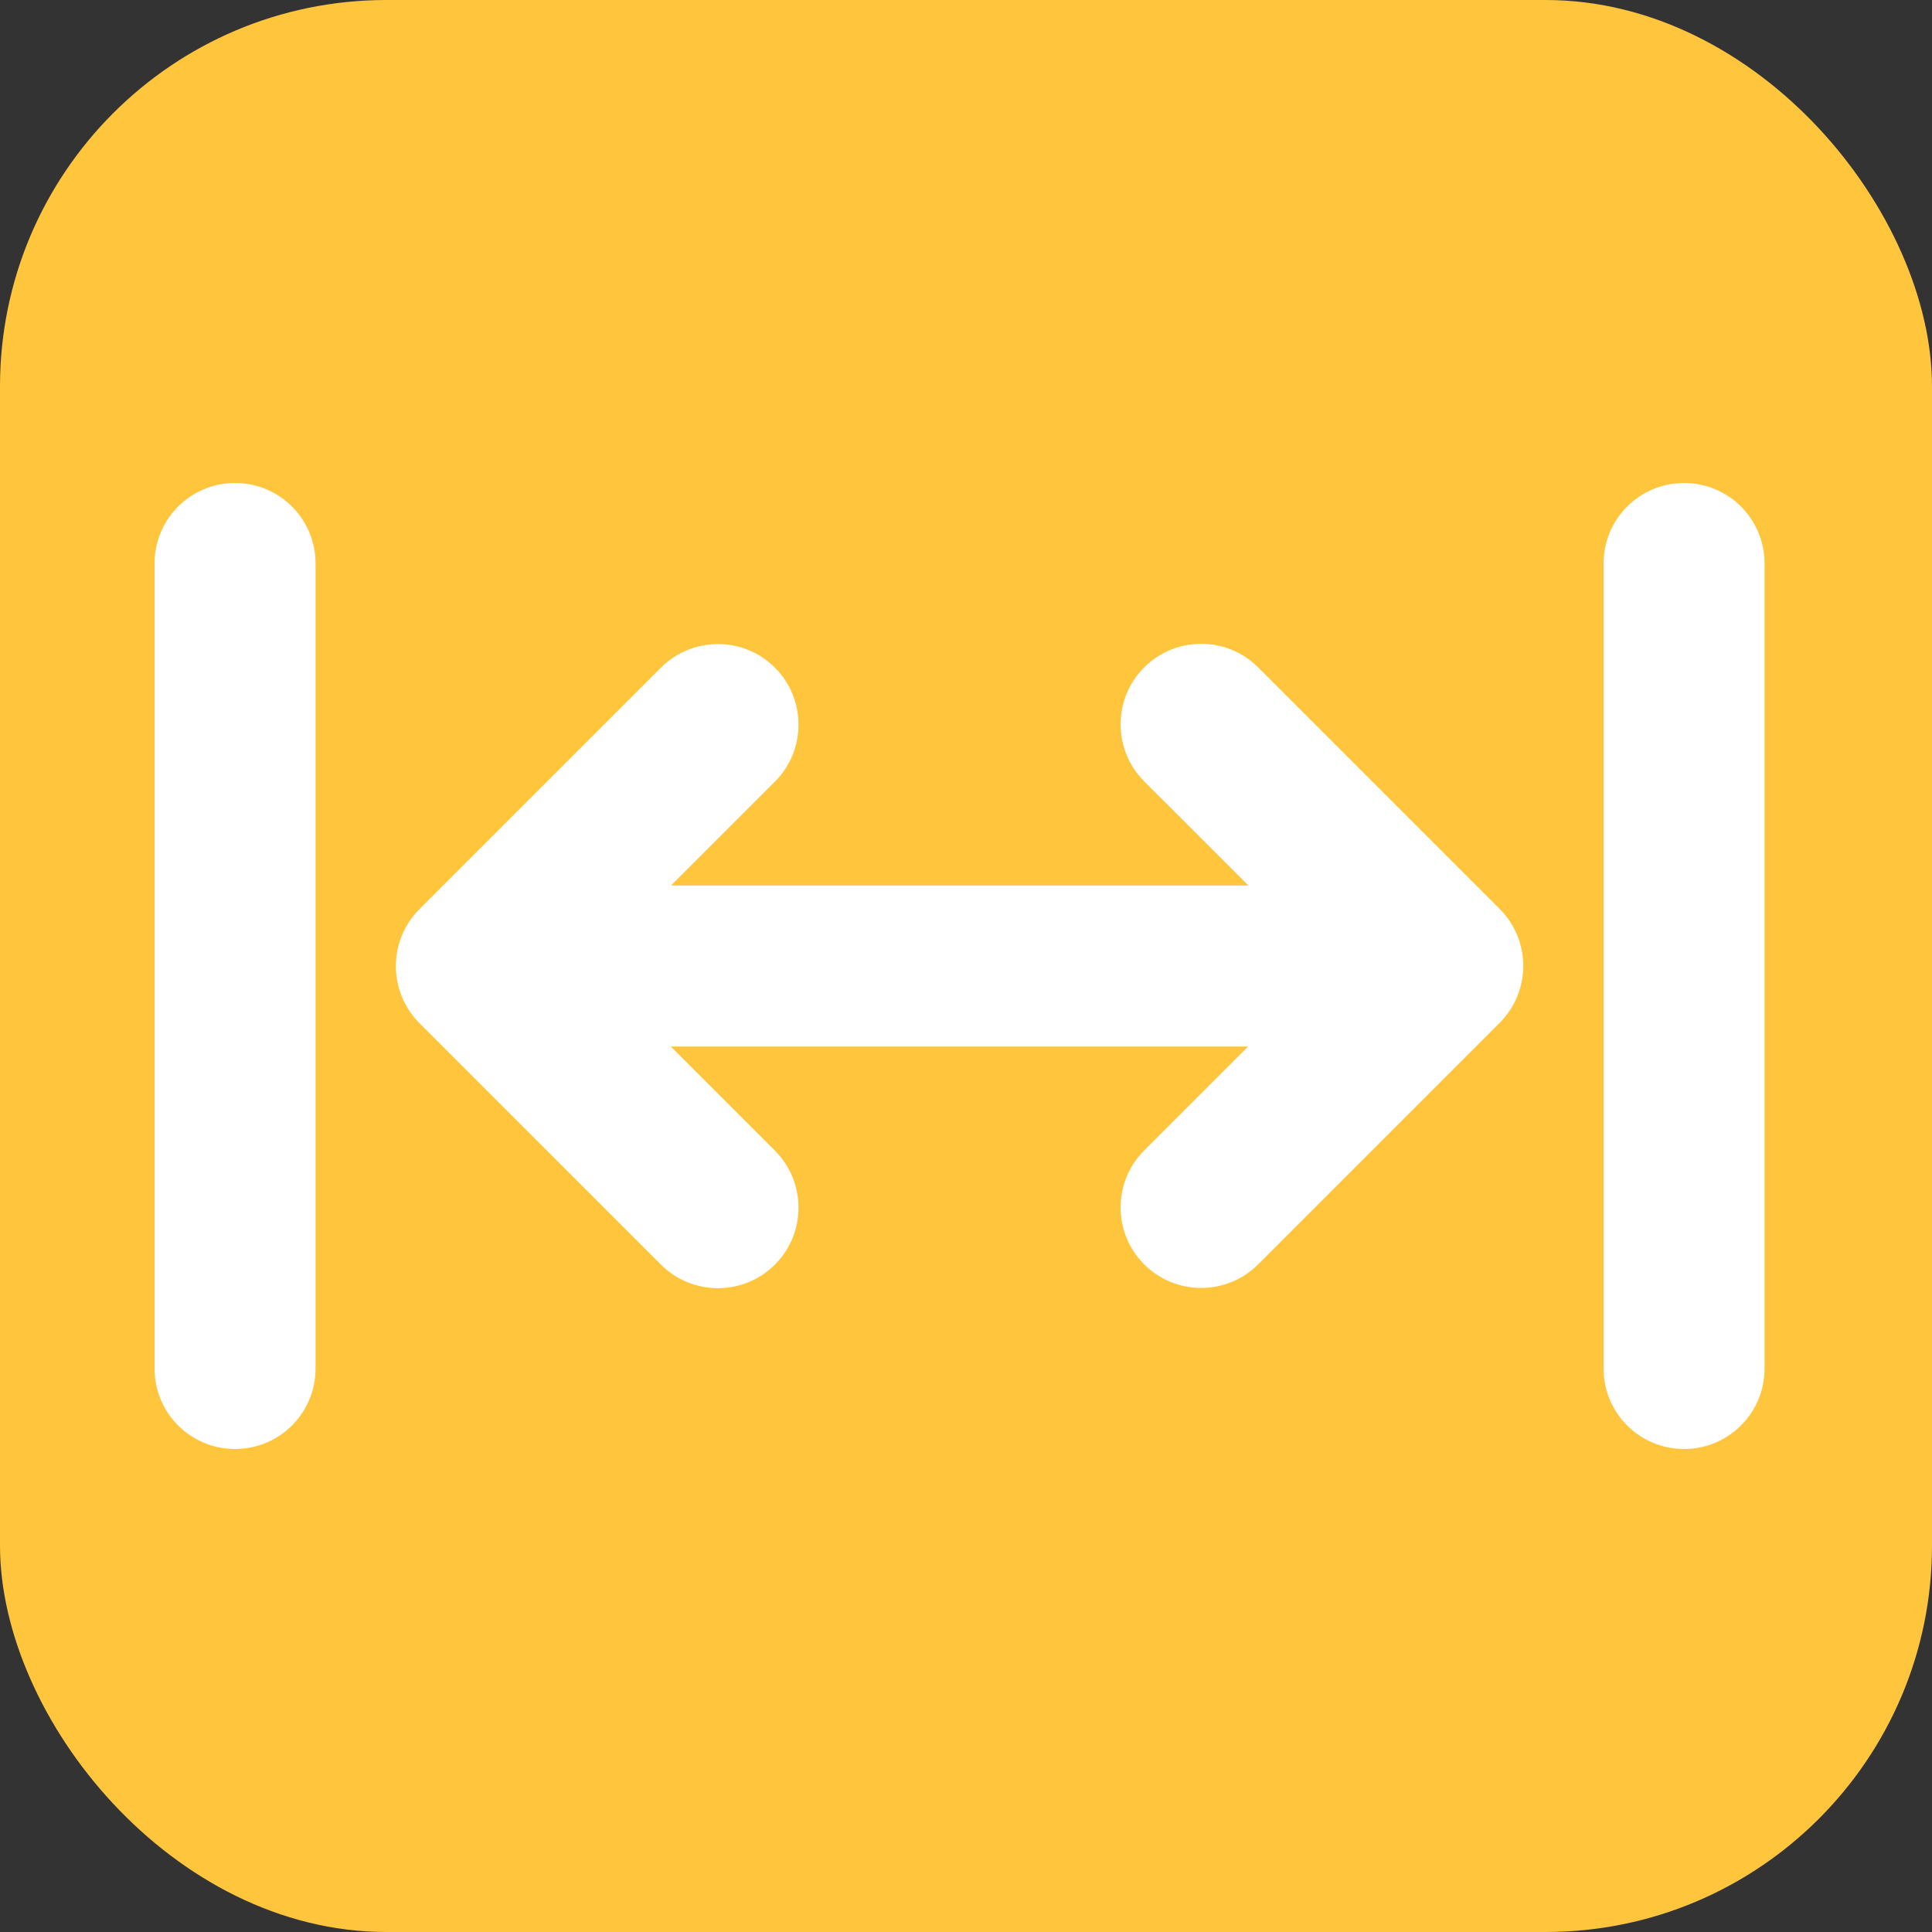
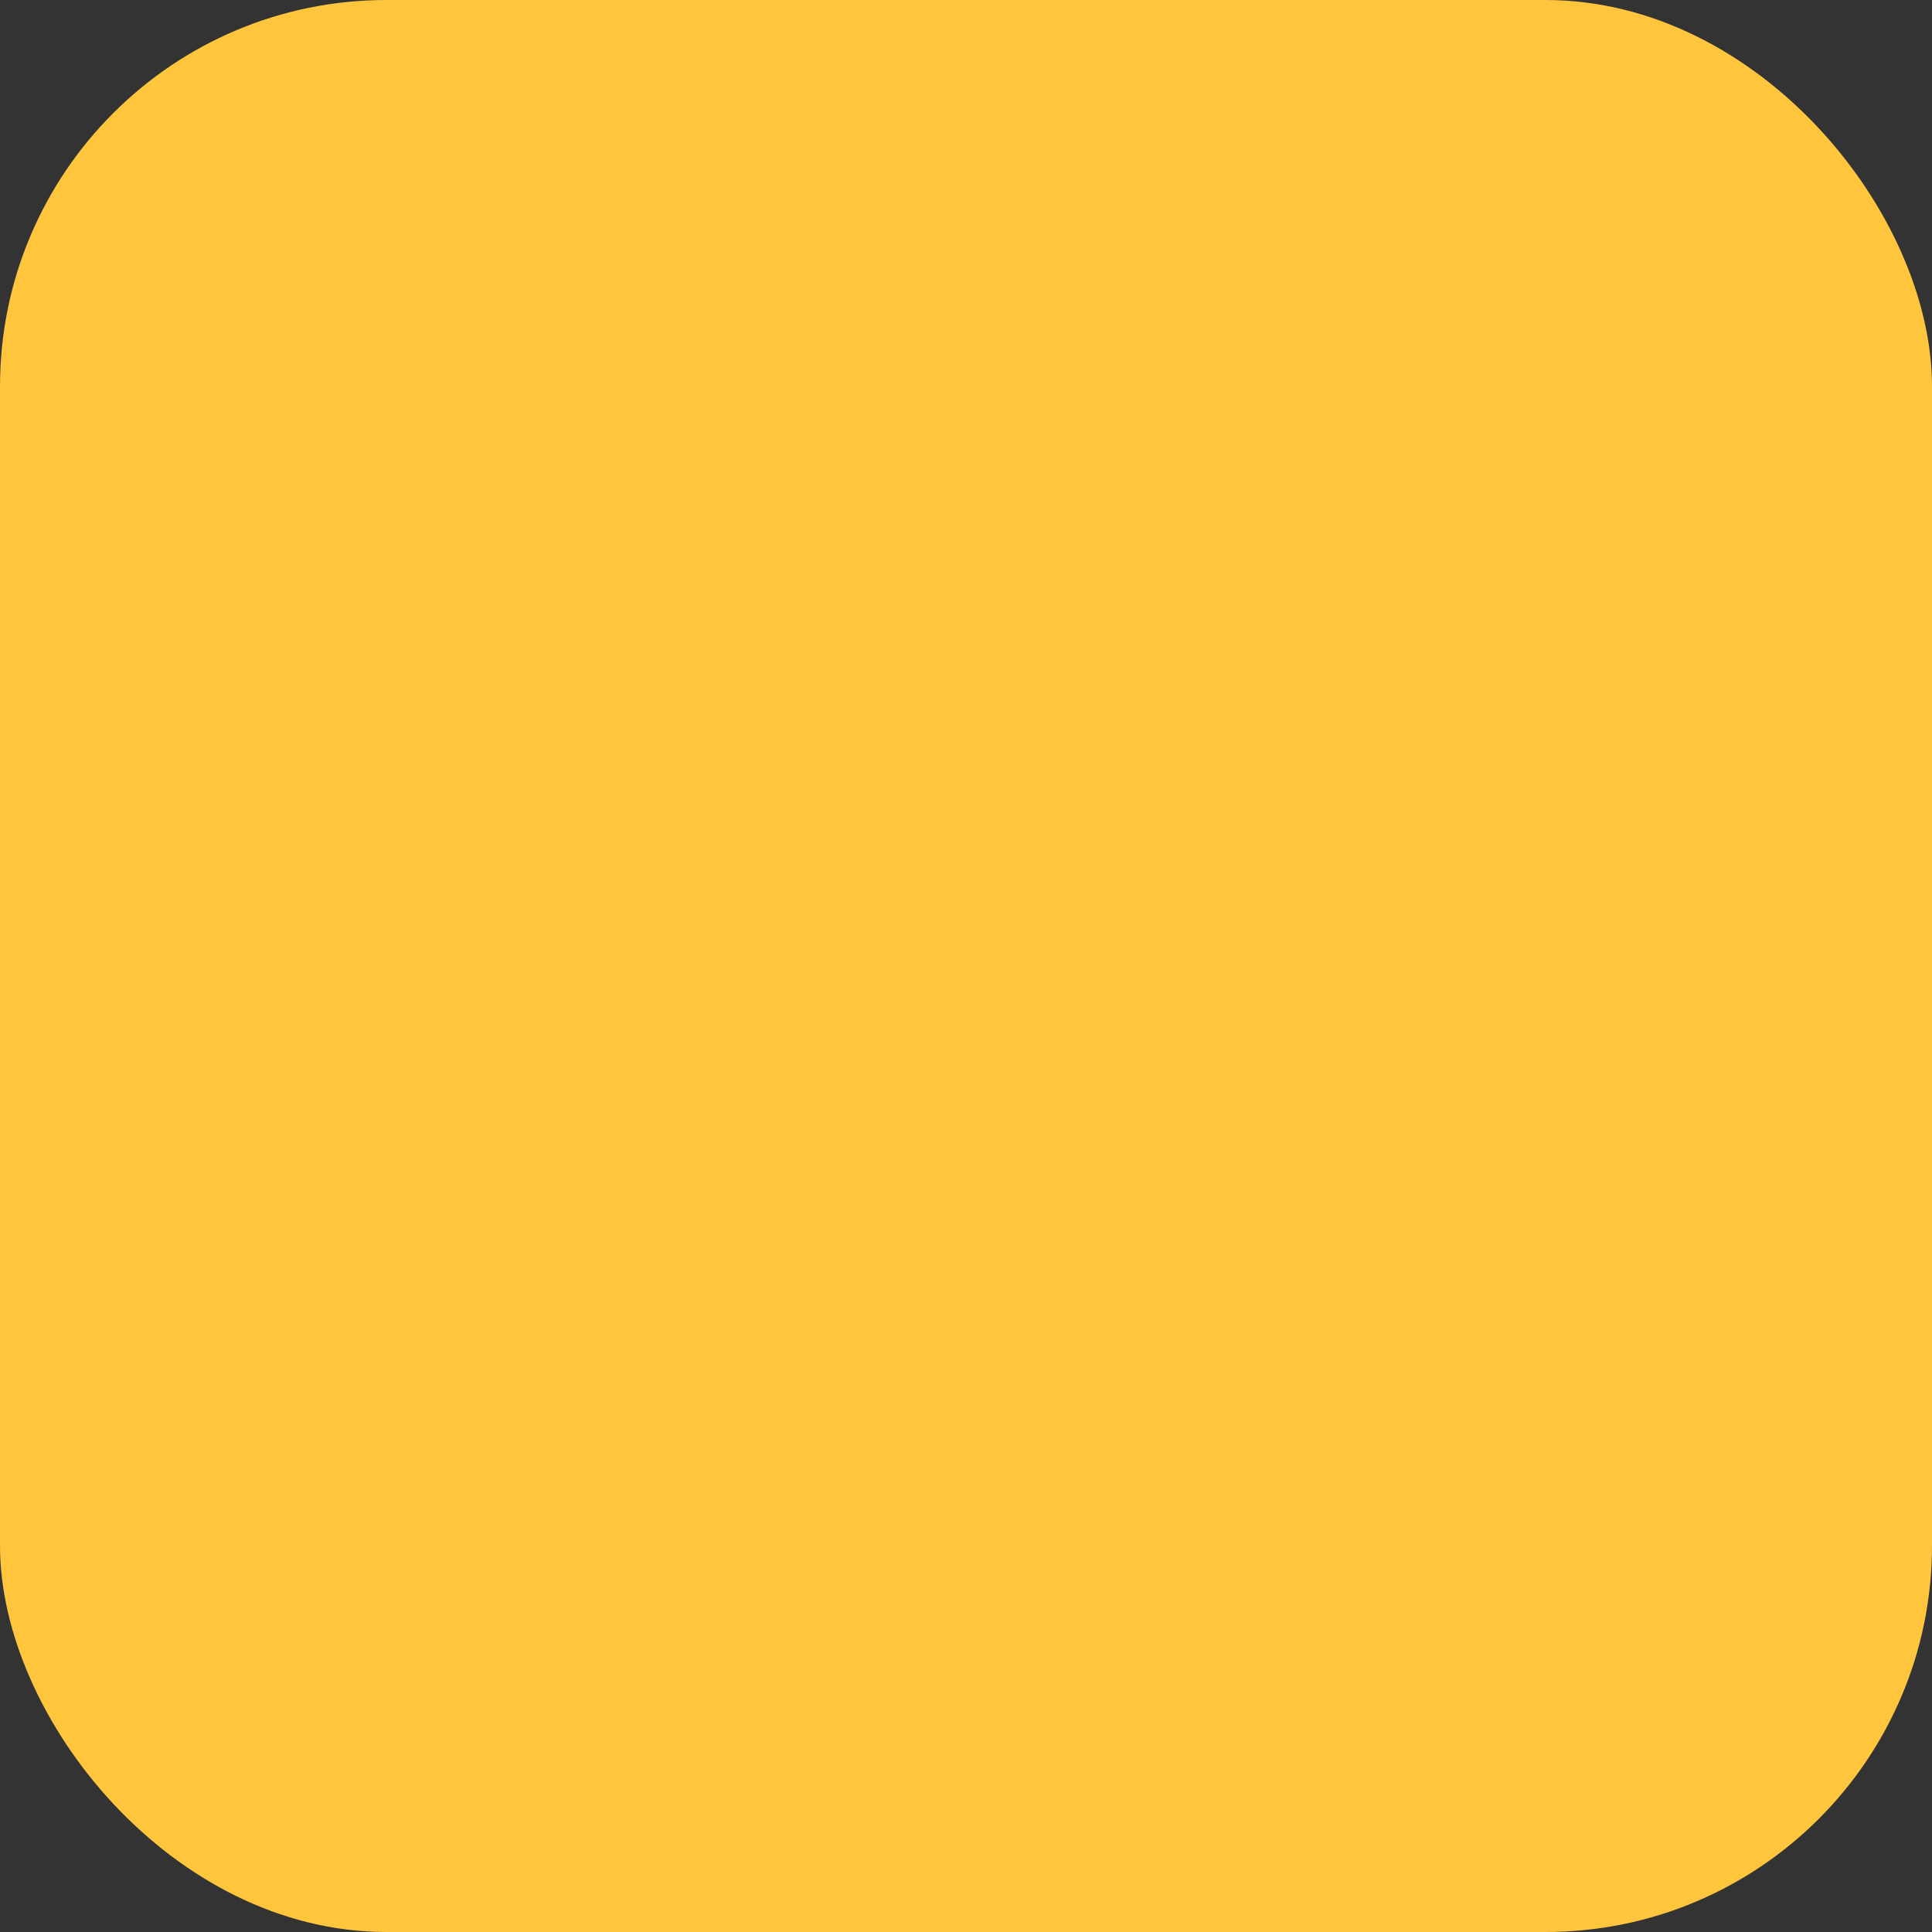
<svg xmlns="http://www.w3.org/2000/svg" width="100" height="100" viewBox="0 0 100 100" fill="none">
  <rect x="0" y="0" width="100" height="100" fill="#333333" stroke="none" />
  <rect width="100" height="100" rx="20" fill="#FFC53D" />
-   <path d="M12.167 25C14.471 25 16.333 26.862 16.333 29.167V70.833C16.333 73.138 14.471 75 12.167 75C9.862 75 8 73.138 8 70.833V29.167C8 26.862 9.862 25 12.167 25ZM40.109 34.557C41.737 36.185 41.737 38.828 40.109 40.456L34.732 45.833H64.615L59.224 40.443C57.596 38.815 57.596 36.172 59.224 34.544C60.852 32.917 63.495 32.917 65.122 34.544L77.622 47.044C79.25 48.672 79.25 51.315 77.622 52.943L65.122 65.443C63.495 67.07 60.852 67.07 59.224 65.443C57.596 63.815 57.596 61.172 59.224 59.544L64.602 54.167H34.719L40.109 59.557C41.737 61.185 41.737 63.828 40.109 65.456C38.482 67.083 35.839 67.083 34.211 65.456L21.711 52.956C20.083 51.328 20.083 48.685 21.711 47.057L34.211 34.557C35.839 32.93 38.482 32.93 40.109 34.557V34.557ZM91.333 29.167V70.833C91.333 73.138 89.471 75 87.167 75C84.862 75 83 73.138 83 70.833V29.167C83 26.862 84.862 25 87.167 25C89.471 25 91.333 26.862 91.333 29.167Z" fill="white" />
</svg>